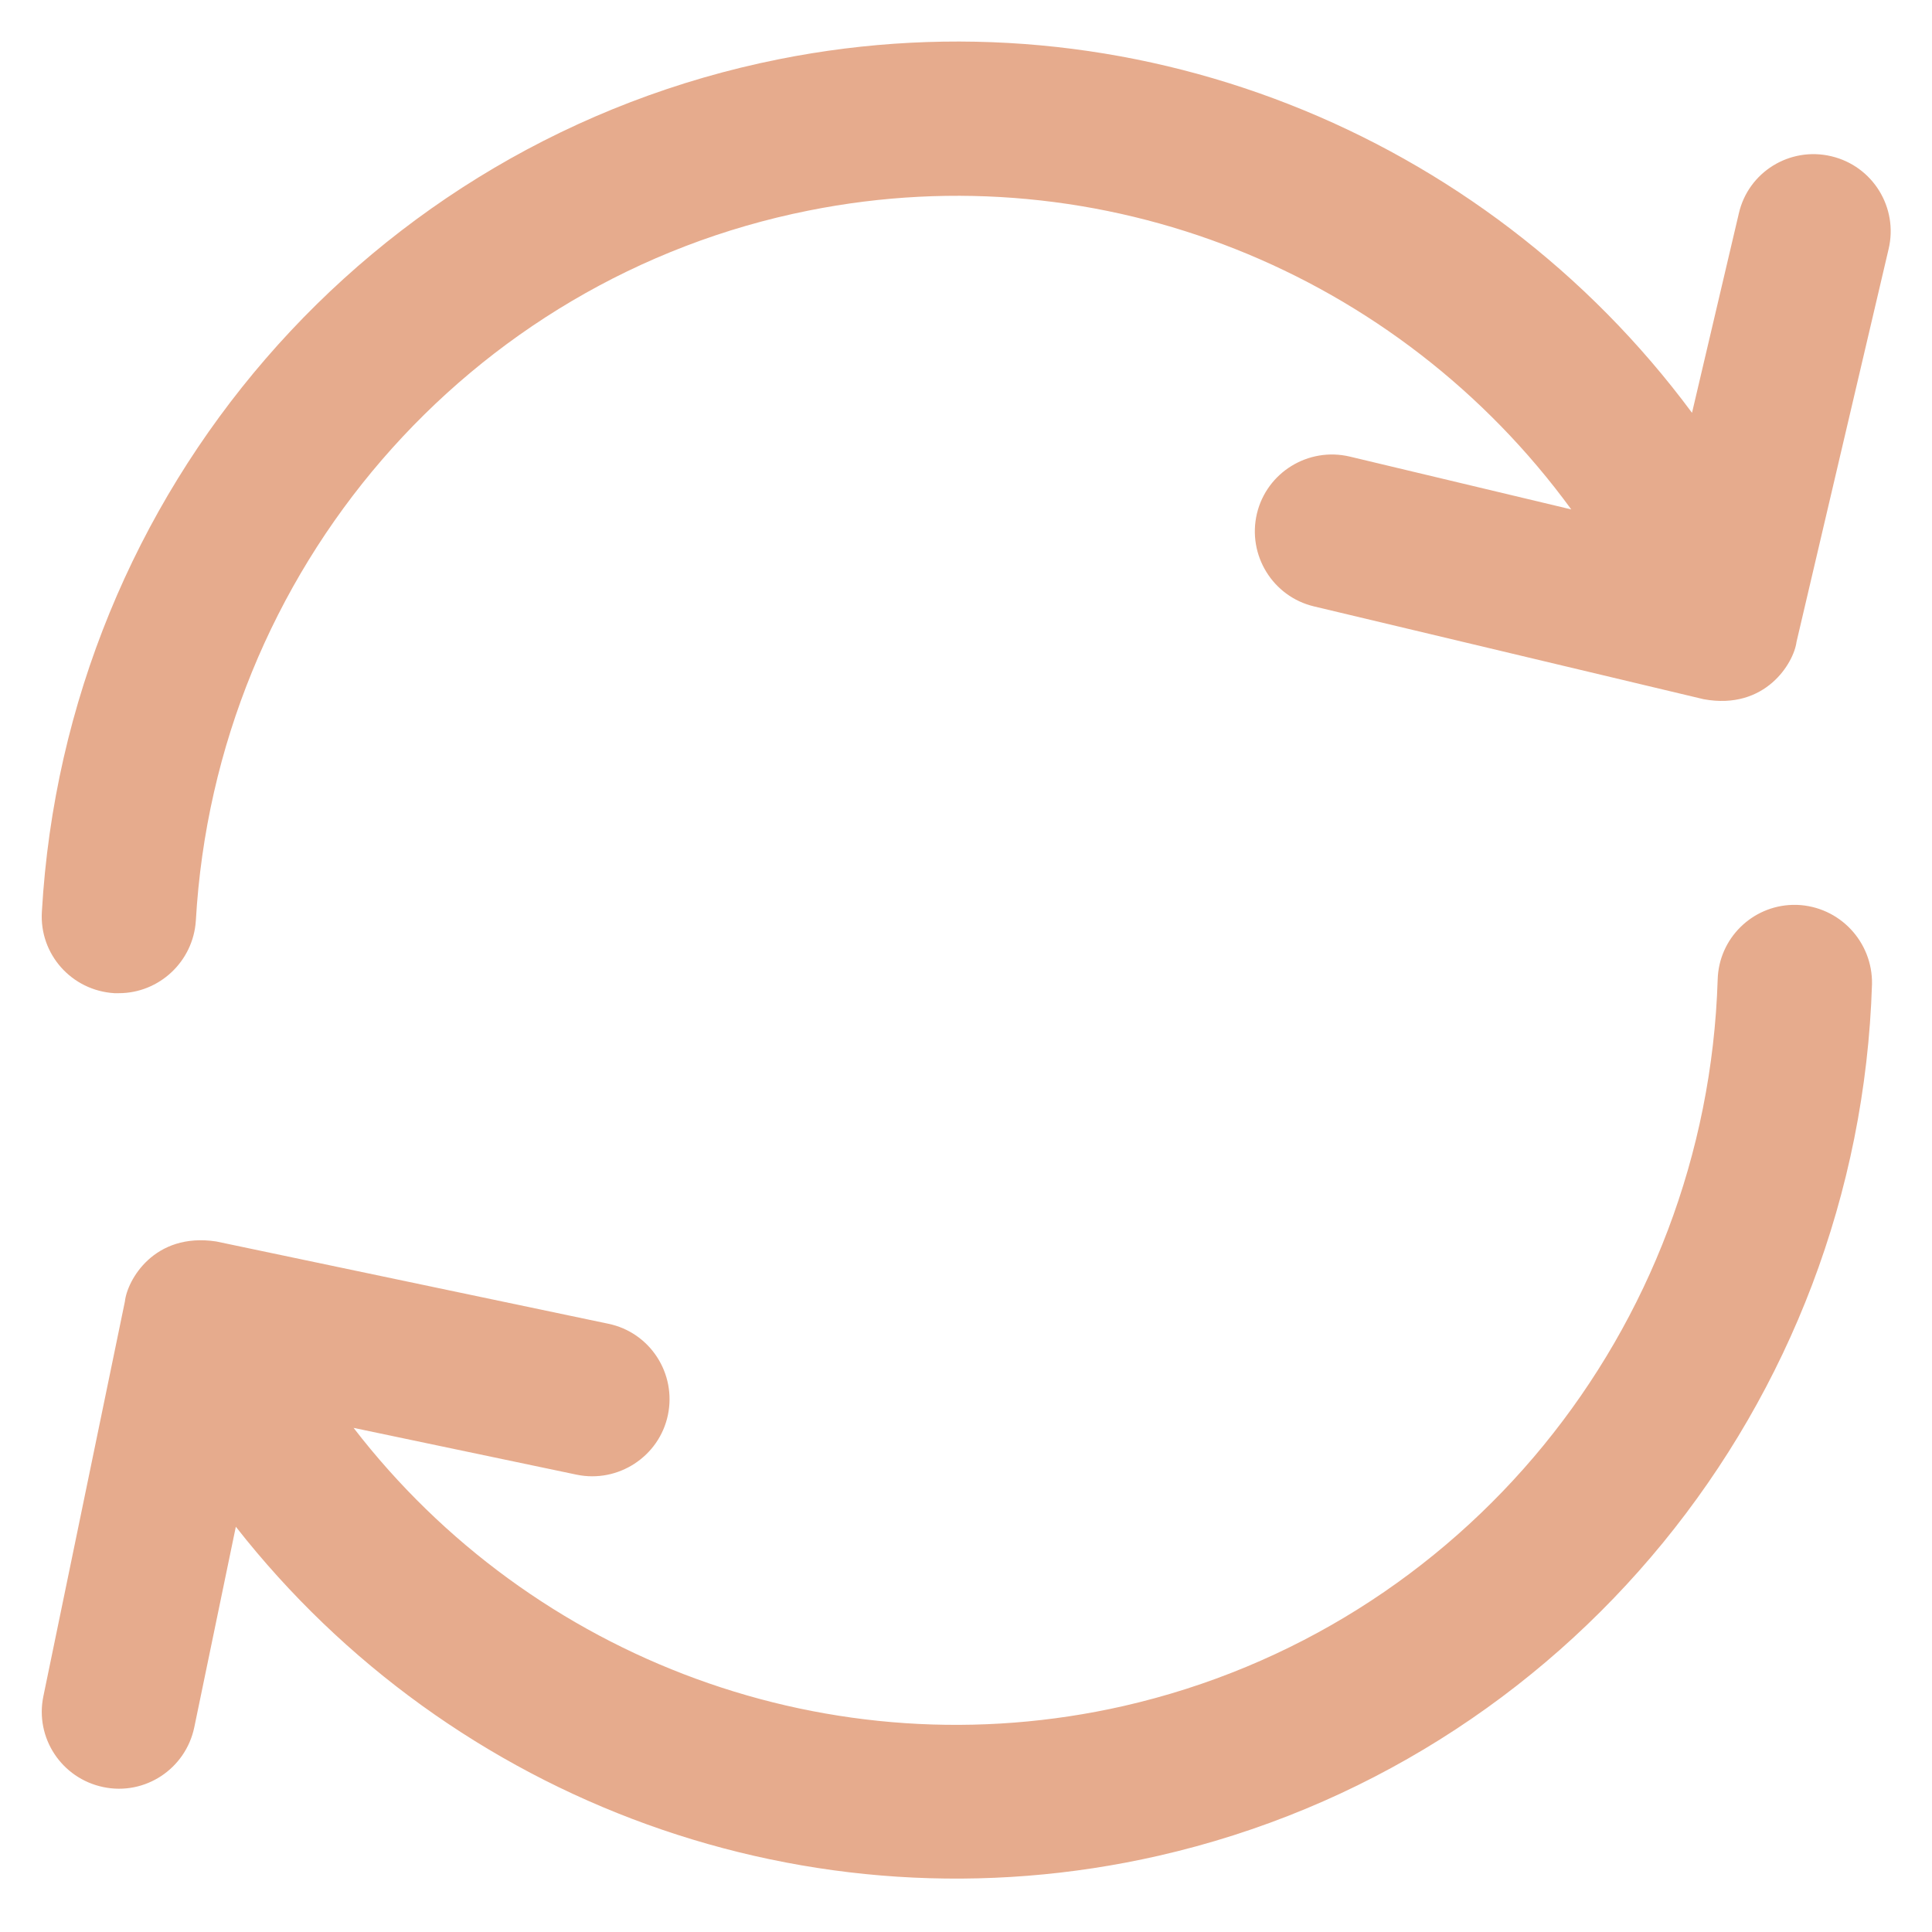
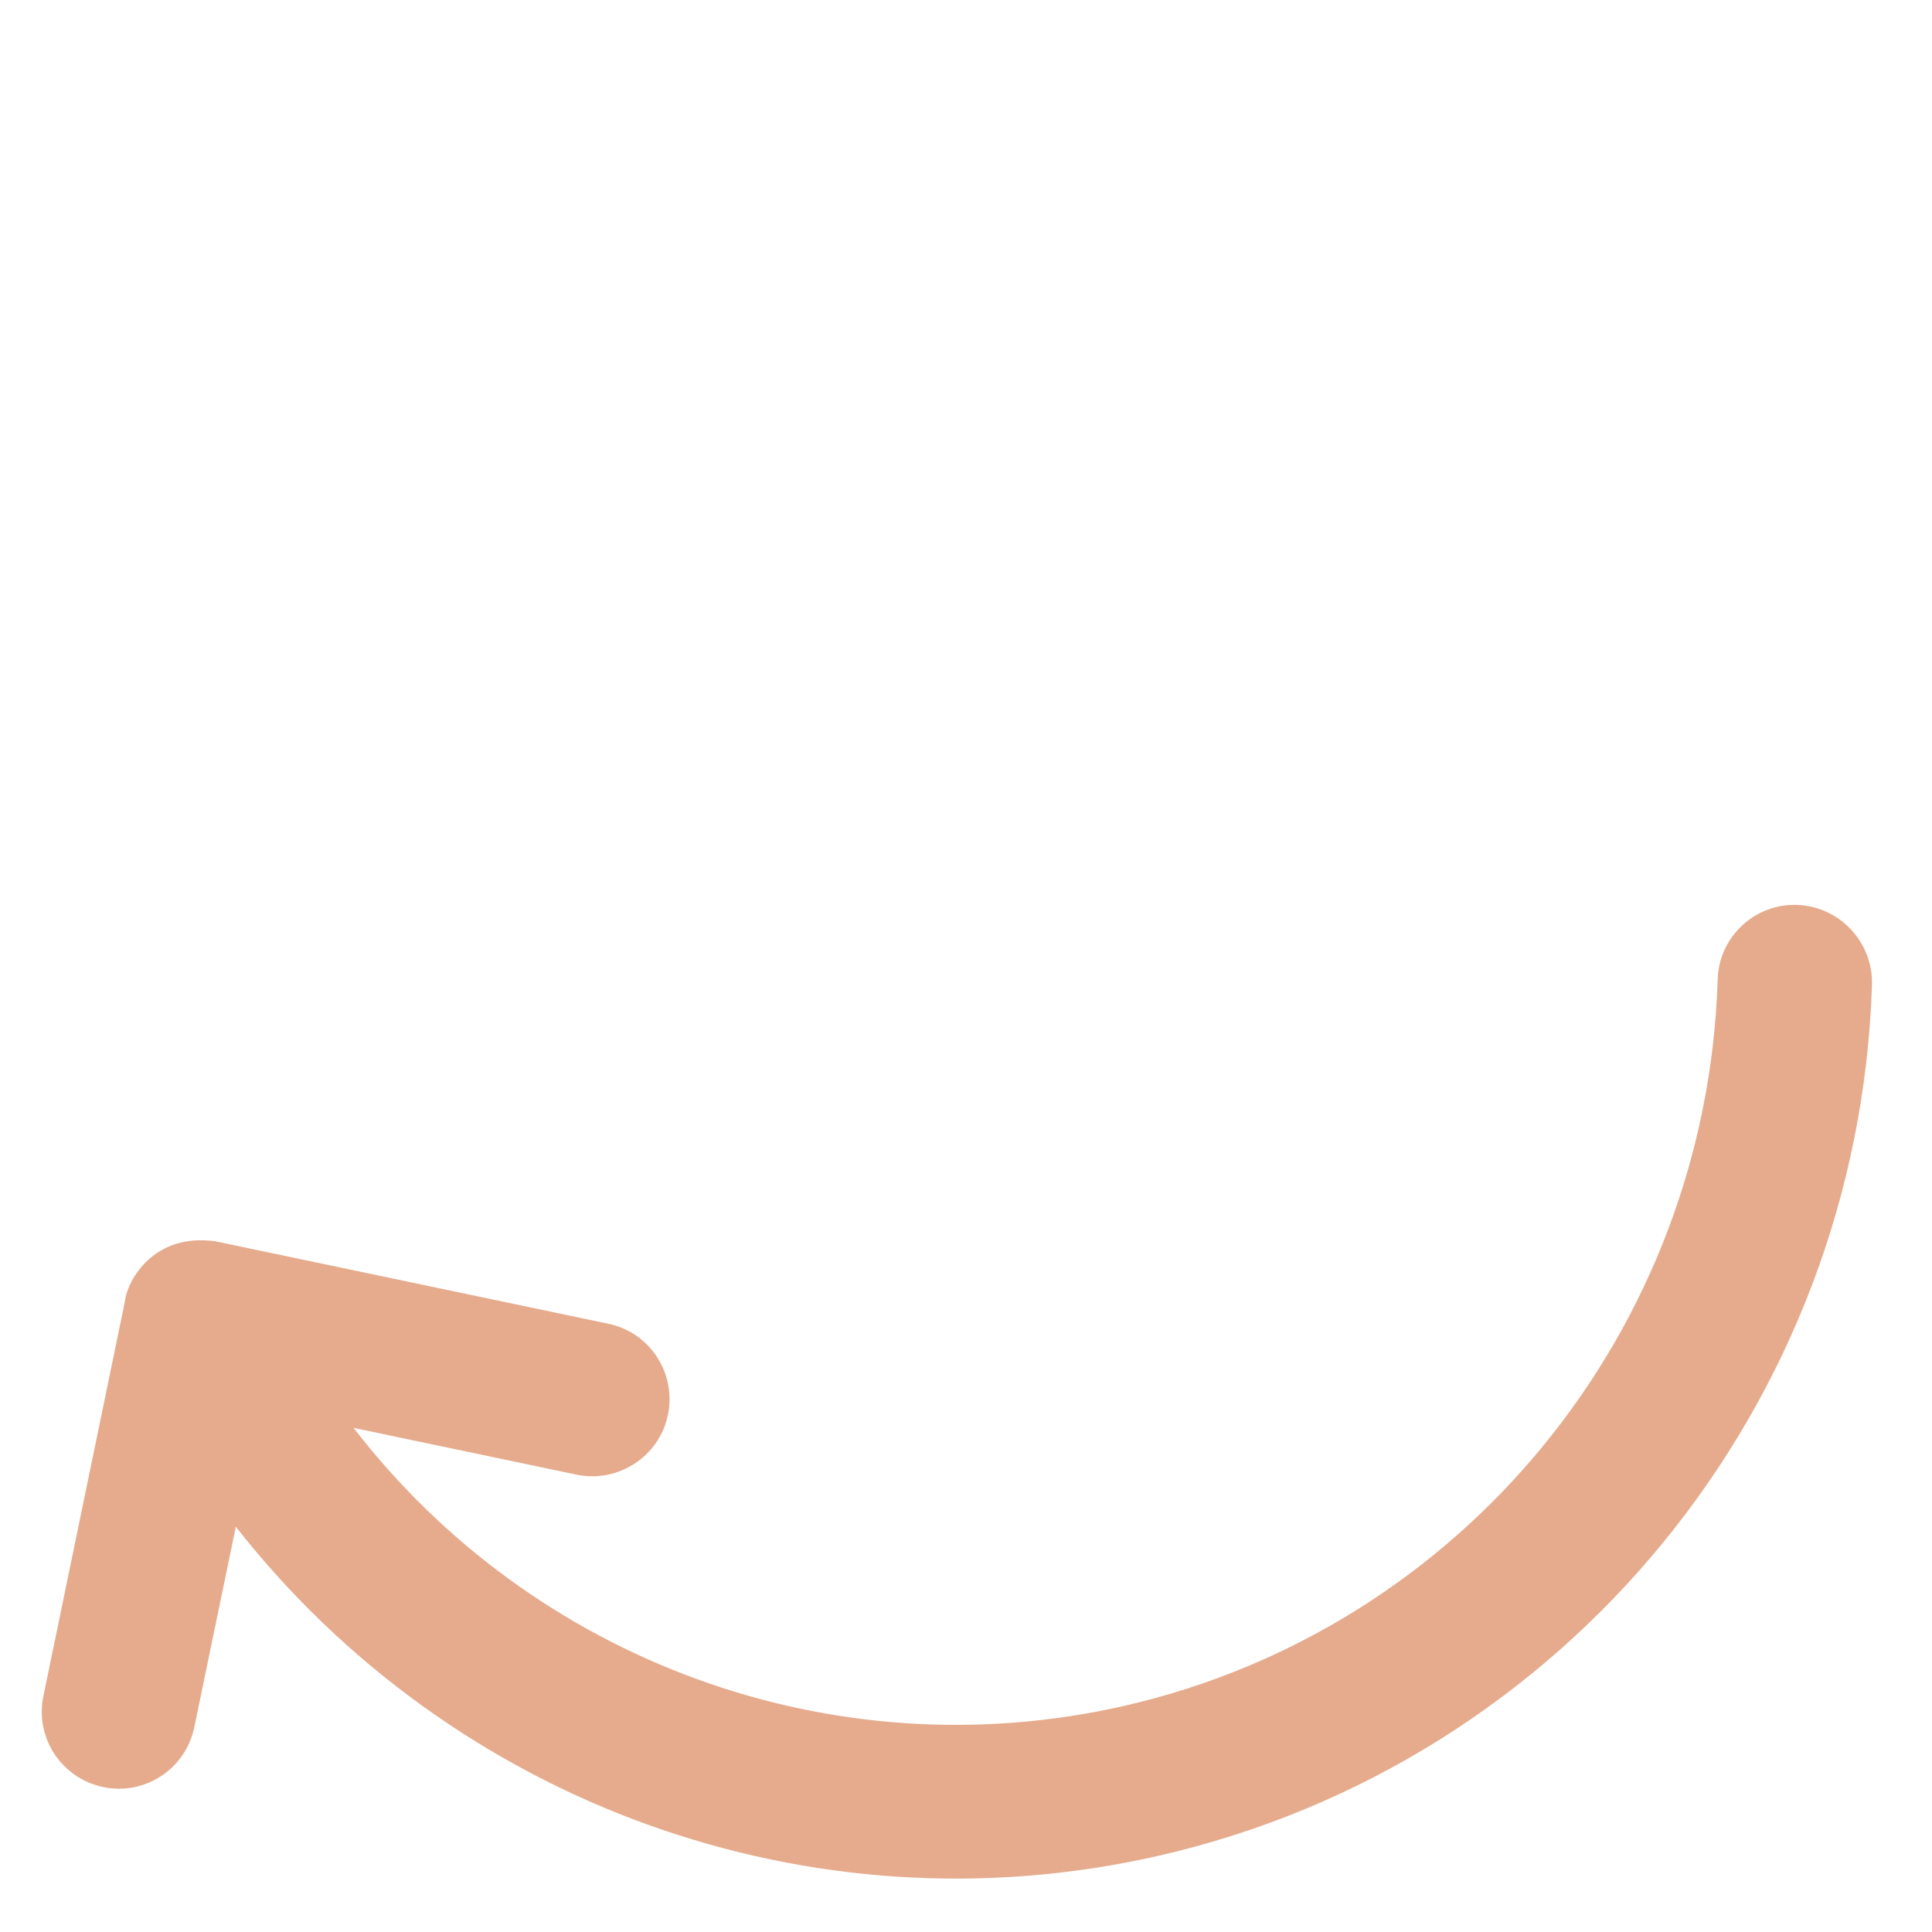
<svg xmlns="http://www.w3.org/2000/svg" width="74" height="74" viewBox="0 0 74 74" fill="none">
  <path d="M68.826 34.659C68.768 34.659 68.71 34.659 68.652 34.659C67.106 34.702 65.834 35.945 65.791 37.52C65.371 50.947 56.02 62.38 43.041 65.343C31.855 67.886 20.393 63.579 13.543 54.691L22.084 56.483C23.674 56.815 25.25 55.789 25.582 54.199C25.915 52.609 24.903 51.034 23.298 50.702L8.282 47.551C5.897 47.19 4.871 49.039 4.784 49.849L1.662 64.967C1.33 66.557 2.356 68.118 3.96 68.45C5.55 68.782 7.111 67.756 7.443 66.152L9.033 58.477C17.3 69.028 30.988 74.13 44.371 71.081C59.966 67.525 71.196 53.794 71.702 37.694C71.731 36.075 70.459 34.716 68.826 34.659Z" fill="#E6AB8D" />
-   <path d="M70.141 5.984C68.551 5.608 66.961 6.591 66.6 8.18L64.808 15.812C56.83 5.044 43.287 -0.419 29.831 2.269C14.135 5.405 2.529 18.832 1.604 34.919C1.503 36.552 2.746 37.94 4.379 38.041C4.437 38.041 4.495 38.041 4.553 38.041C6.099 38.041 7.4 36.827 7.501 35.266C8.267 21.853 17.922 10.666 30.973 8.065C42.232 5.81 53.563 10.435 60.183 19.512L51.699 17.488C50.109 17.113 48.519 18.095 48.143 19.671C47.768 21.261 48.75 22.85 50.326 23.226L65.256 26.782C67.626 27.215 68.71 25.38 68.811 24.585L72.338 9.539C72.714 7.949 71.731 6.359 70.141 5.984Z" fill="#E6AB8D" />
</svg>